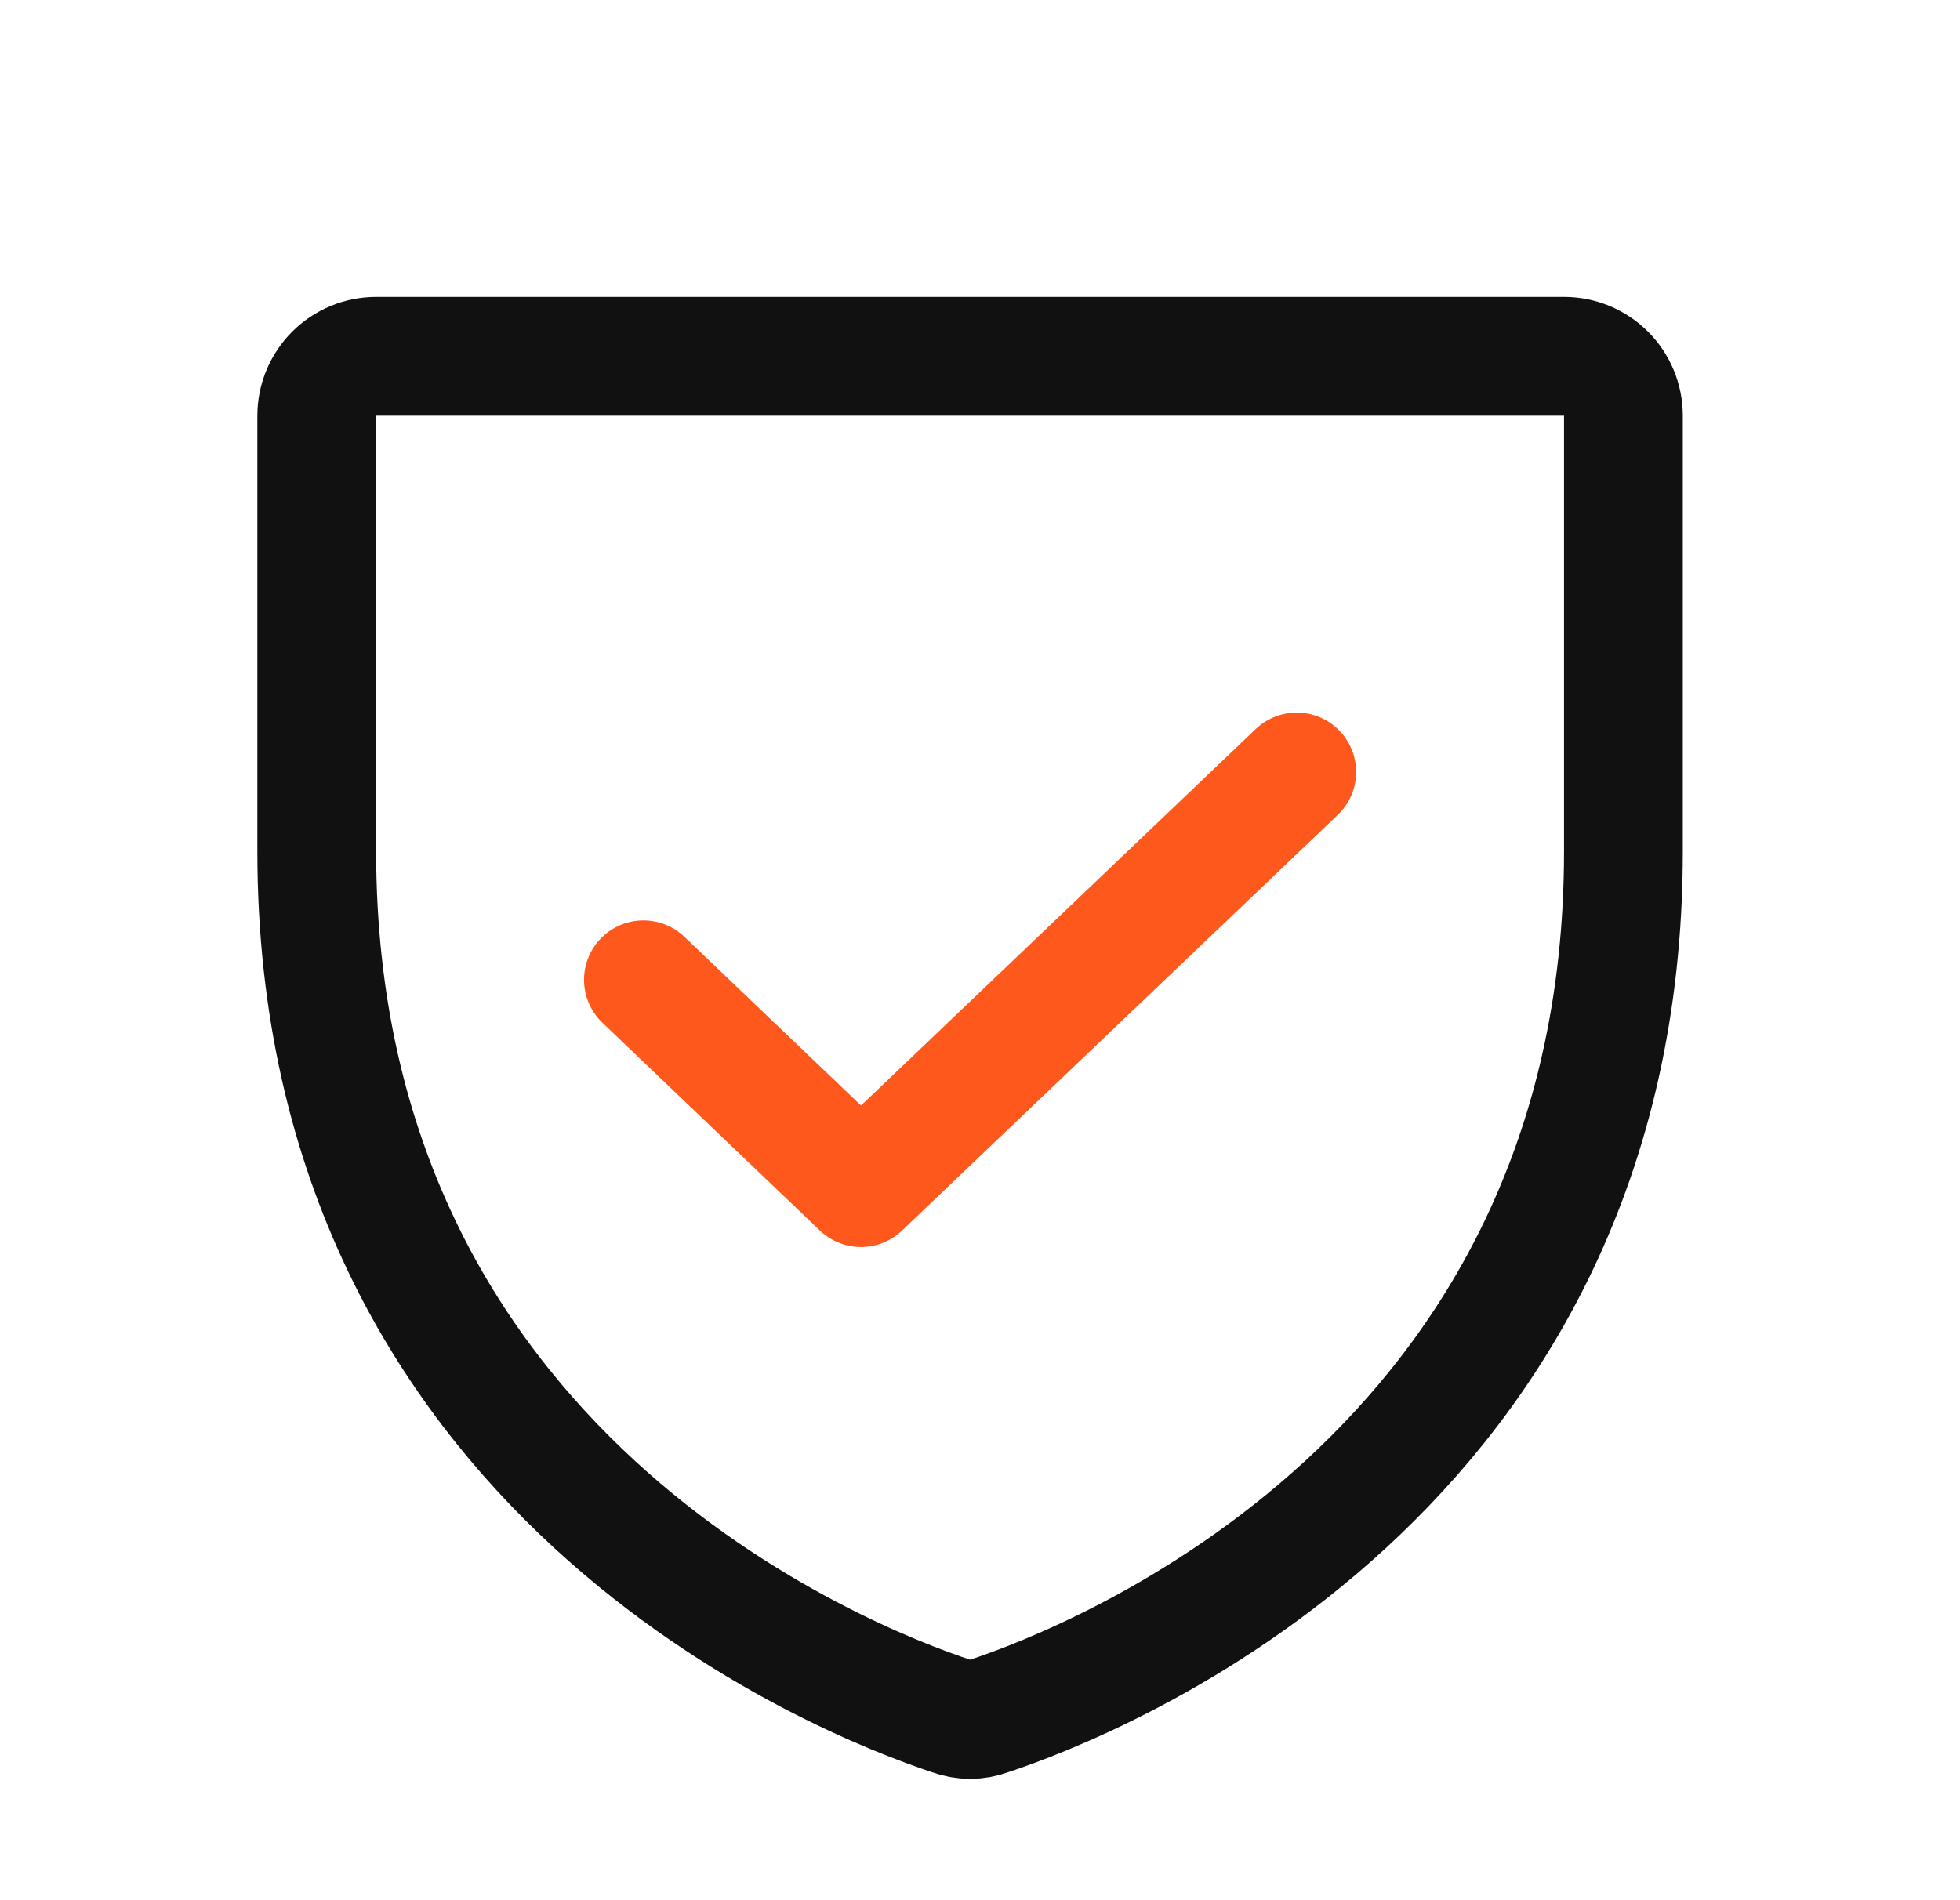
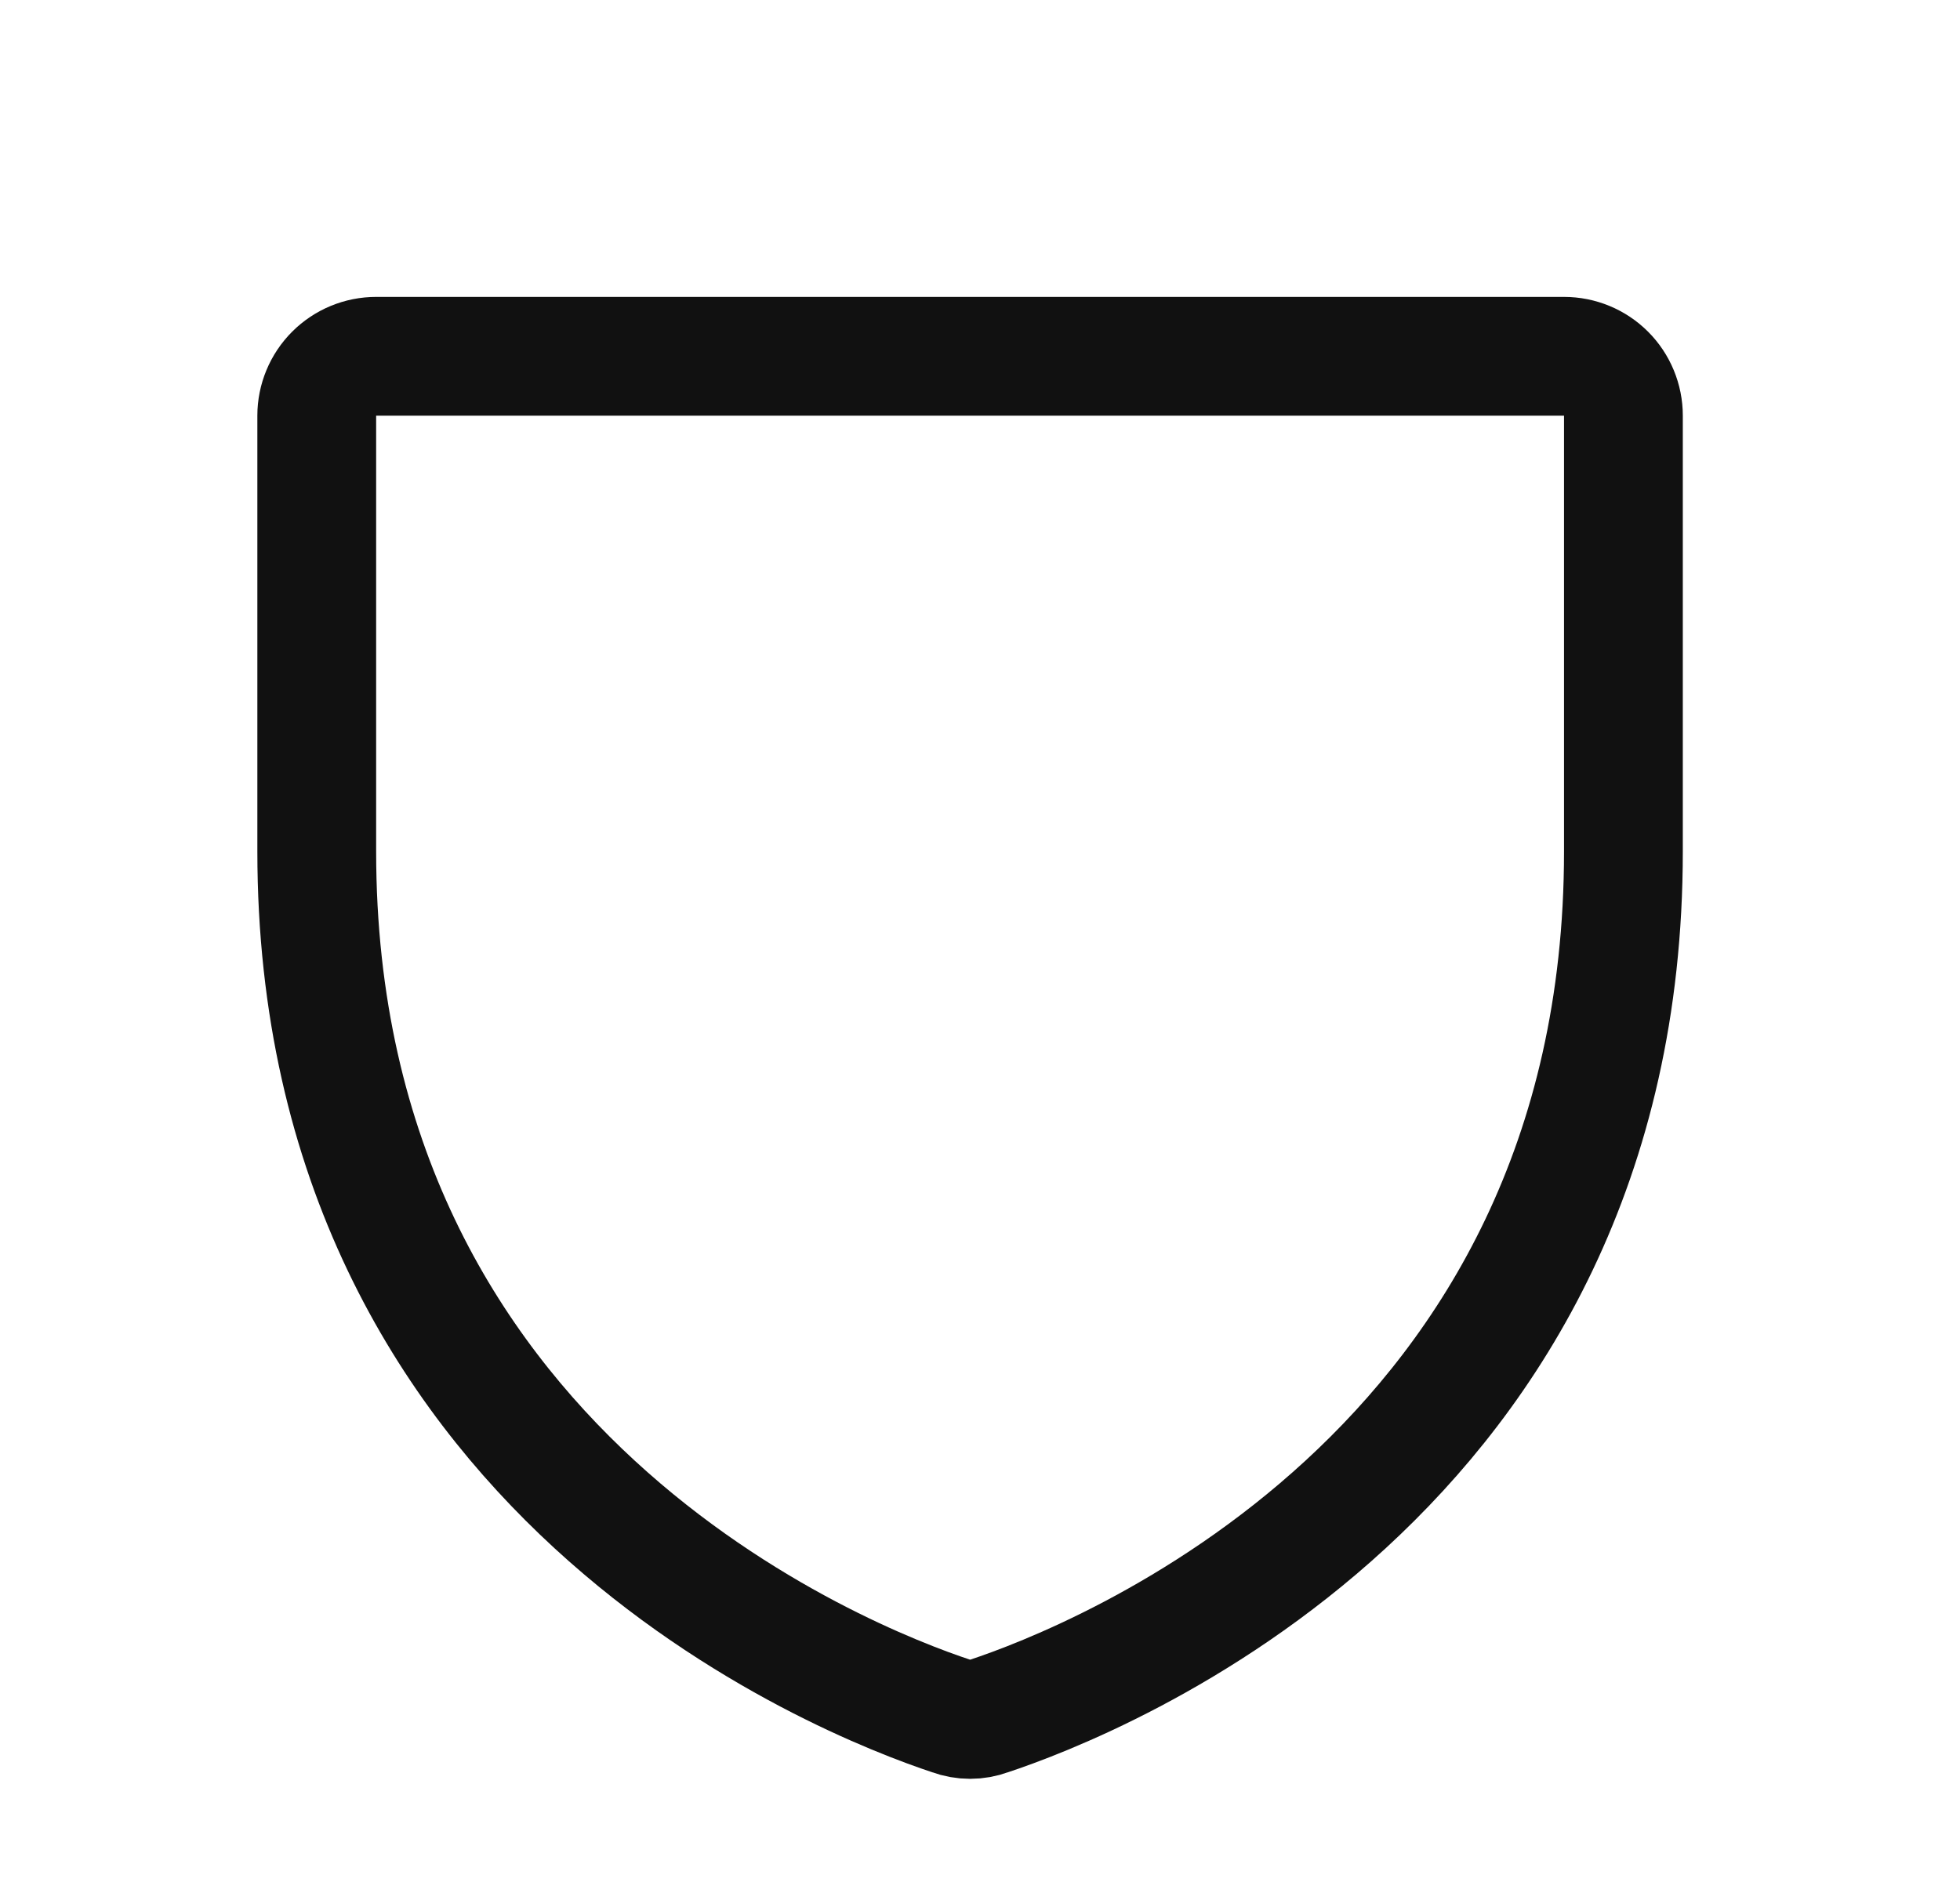
<svg xmlns="http://www.w3.org/2000/svg" width="33" height="32" viewBox="0 0 33 32" fill="none">
  <path d="M5.333 14.338V7C5.333 6.735 5.439 6.48 5.626 6.293C5.814 6.105 6.068 6 6.333 6H26.333C26.599 6 26.853 6.105 27.041 6.293C27.228 6.48 27.333 6.735 27.333 7V14.338C27.333 24.837 18.421 28.312 16.646 28.9C16.444 28.975 16.223 28.975 16.021 28.9C14.246 28.312 5.333 24.837 5.333 14.338Z" stroke="#111111" stroke-width="2" stroke-linecap="round" stroke-linejoin="round" />
-   <path d="M21.833 13L14.496 20L10.833 16.5" stroke="#FF581C" stroke-width="2" stroke-linecap="round" stroke-linejoin="round" />
</svg>